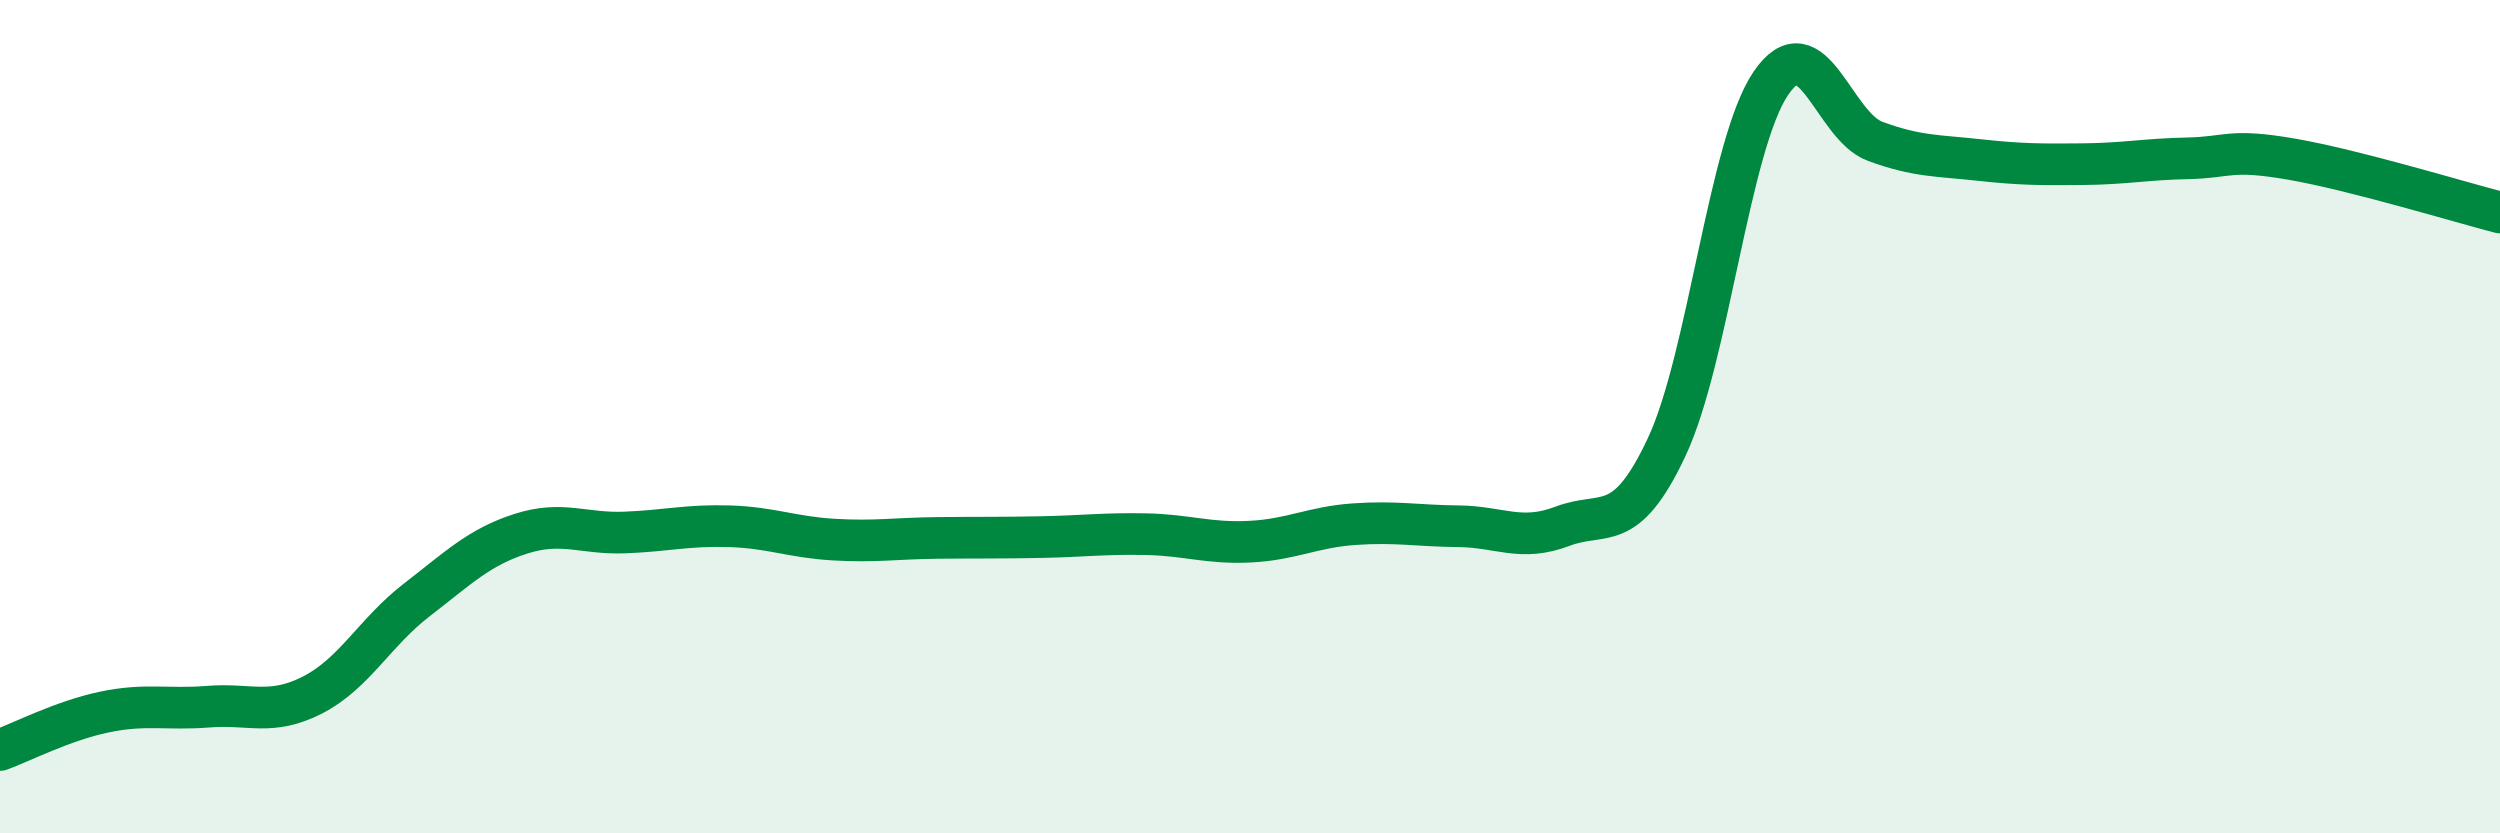
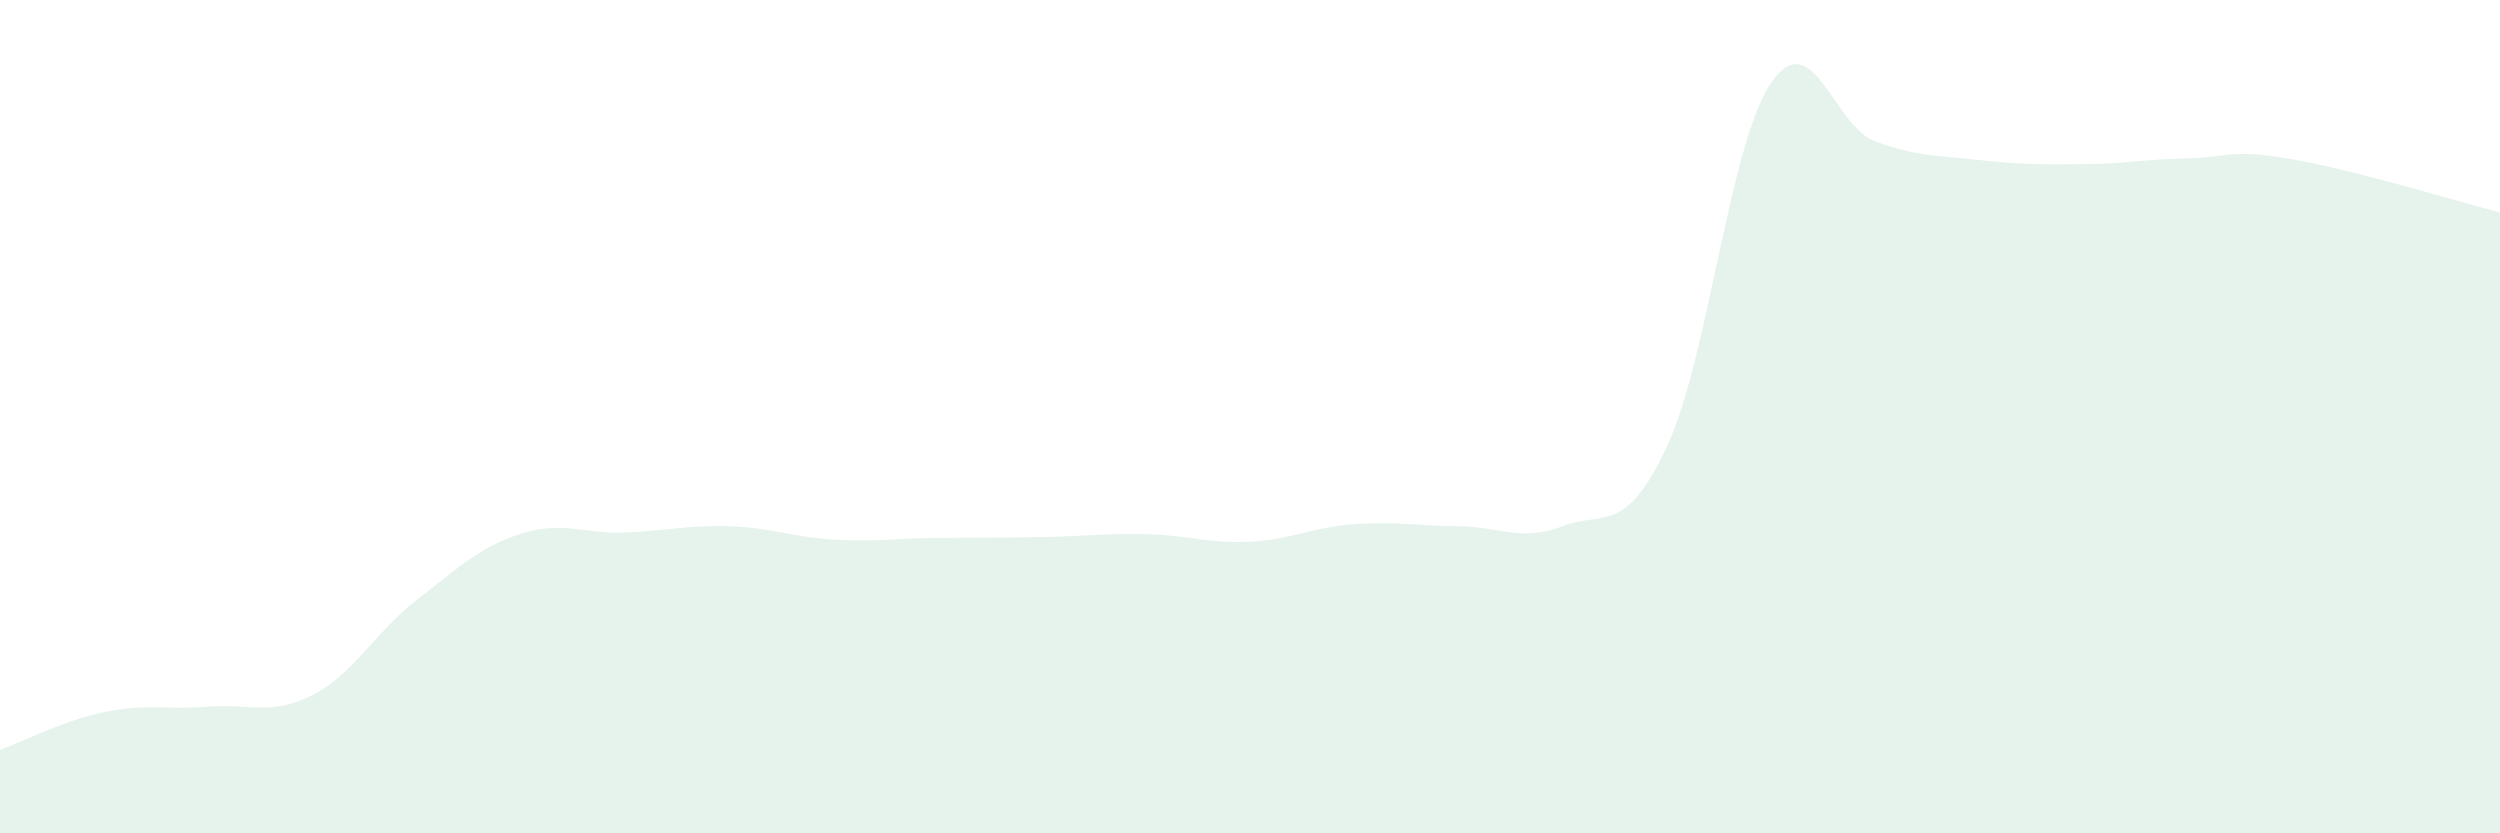
<svg xmlns="http://www.w3.org/2000/svg" width="60" height="20" viewBox="0 0 60 20">
  <path d="M 0,18 C 0.5,17.82 1.5,17.3 2.5,17.09 C 3.5,16.88 4,17.04 5,16.96 C 6,16.88 6.5,17.19 7.5,16.68 C 8.5,16.17 9,15.17 10,14.4 C 11,13.63 11.5,13.13 12.5,12.81 C 13.5,12.49 14,12.82 15,12.78 C 16,12.74 16.5,12.6 17.5,12.63 C 18.5,12.66 19,12.89 20,12.95 C 21,13.01 21.5,12.92 22.5,12.91 C 23.5,12.9 24,12.91 25,12.89 C 26,12.87 26.5,12.8 27.5,12.82 C 28.5,12.84 29,13.05 30,13 C 31,12.95 31.5,12.65 32.5,12.58 C 33.5,12.51 34,12.62 35,12.63 C 36,12.64 36.5,13.01 37.5,12.63 C 38.5,12.25 39,12.86 40,10.73 C 41,8.6 41.5,3.47 42.5,2 C 43.5,0.53 44,3.02 45,3.39 C 46,3.76 46.5,3.73 47.5,3.84 C 48.5,3.95 49,3.95 50,3.94 C 51,3.93 51.5,3.82 52.5,3.8 C 53.5,3.78 53.5,3.56 55,3.82 C 56.5,4.08 59,4.84 60,5.1L60 20L0 20Z" fill="#008740" opacity="0.1" stroke-linecap="round" stroke-linejoin="round" />
-   <path d="M 0,18 C 0.5,17.82 1.5,17.3 2.5,17.09 C 3.5,16.88 4,17.04 5,16.96 C 6,16.88 6.5,17.19 7.5,16.68 C 8.5,16.17 9,15.17 10,14.4 C 11,13.63 11.5,13.13 12.5,12.81 C 13.5,12.49 14,12.82 15,12.78 C 16,12.74 16.5,12.6 17.5,12.63 C 18.5,12.66 19,12.89 20,12.95 C 21,13.01 21.5,12.92 22.5,12.91 C 23.5,12.9 24,12.91 25,12.89 C 26,12.87 26.5,12.8 27.5,12.82 C 28.5,12.84 29,13.05 30,13 C 31,12.95 31.5,12.65 32.5,12.58 C 33.5,12.51 34,12.62 35,12.63 C 36,12.64 36.5,13.01 37.5,12.63 C 38.5,12.25 39,12.86 40,10.73 C 41,8.6 41.5,3.47 42.5,2 C 43.5,0.53 44,3.02 45,3.39 C 46,3.76 46.5,3.73 47.5,3.84 C 48.5,3.95 49,3.95 50,3.94 C 51,3.93 51.5,3.82 52.5,3.8 C 53.5,3.78 53.5,3.56 55,3.82 C 56.5,4.08 59,4.84 60,5.1" stroke="#008740" stroke-width="1" fill="none" stroke-linecap="round" stroke-linejoin="round" />
</svg>